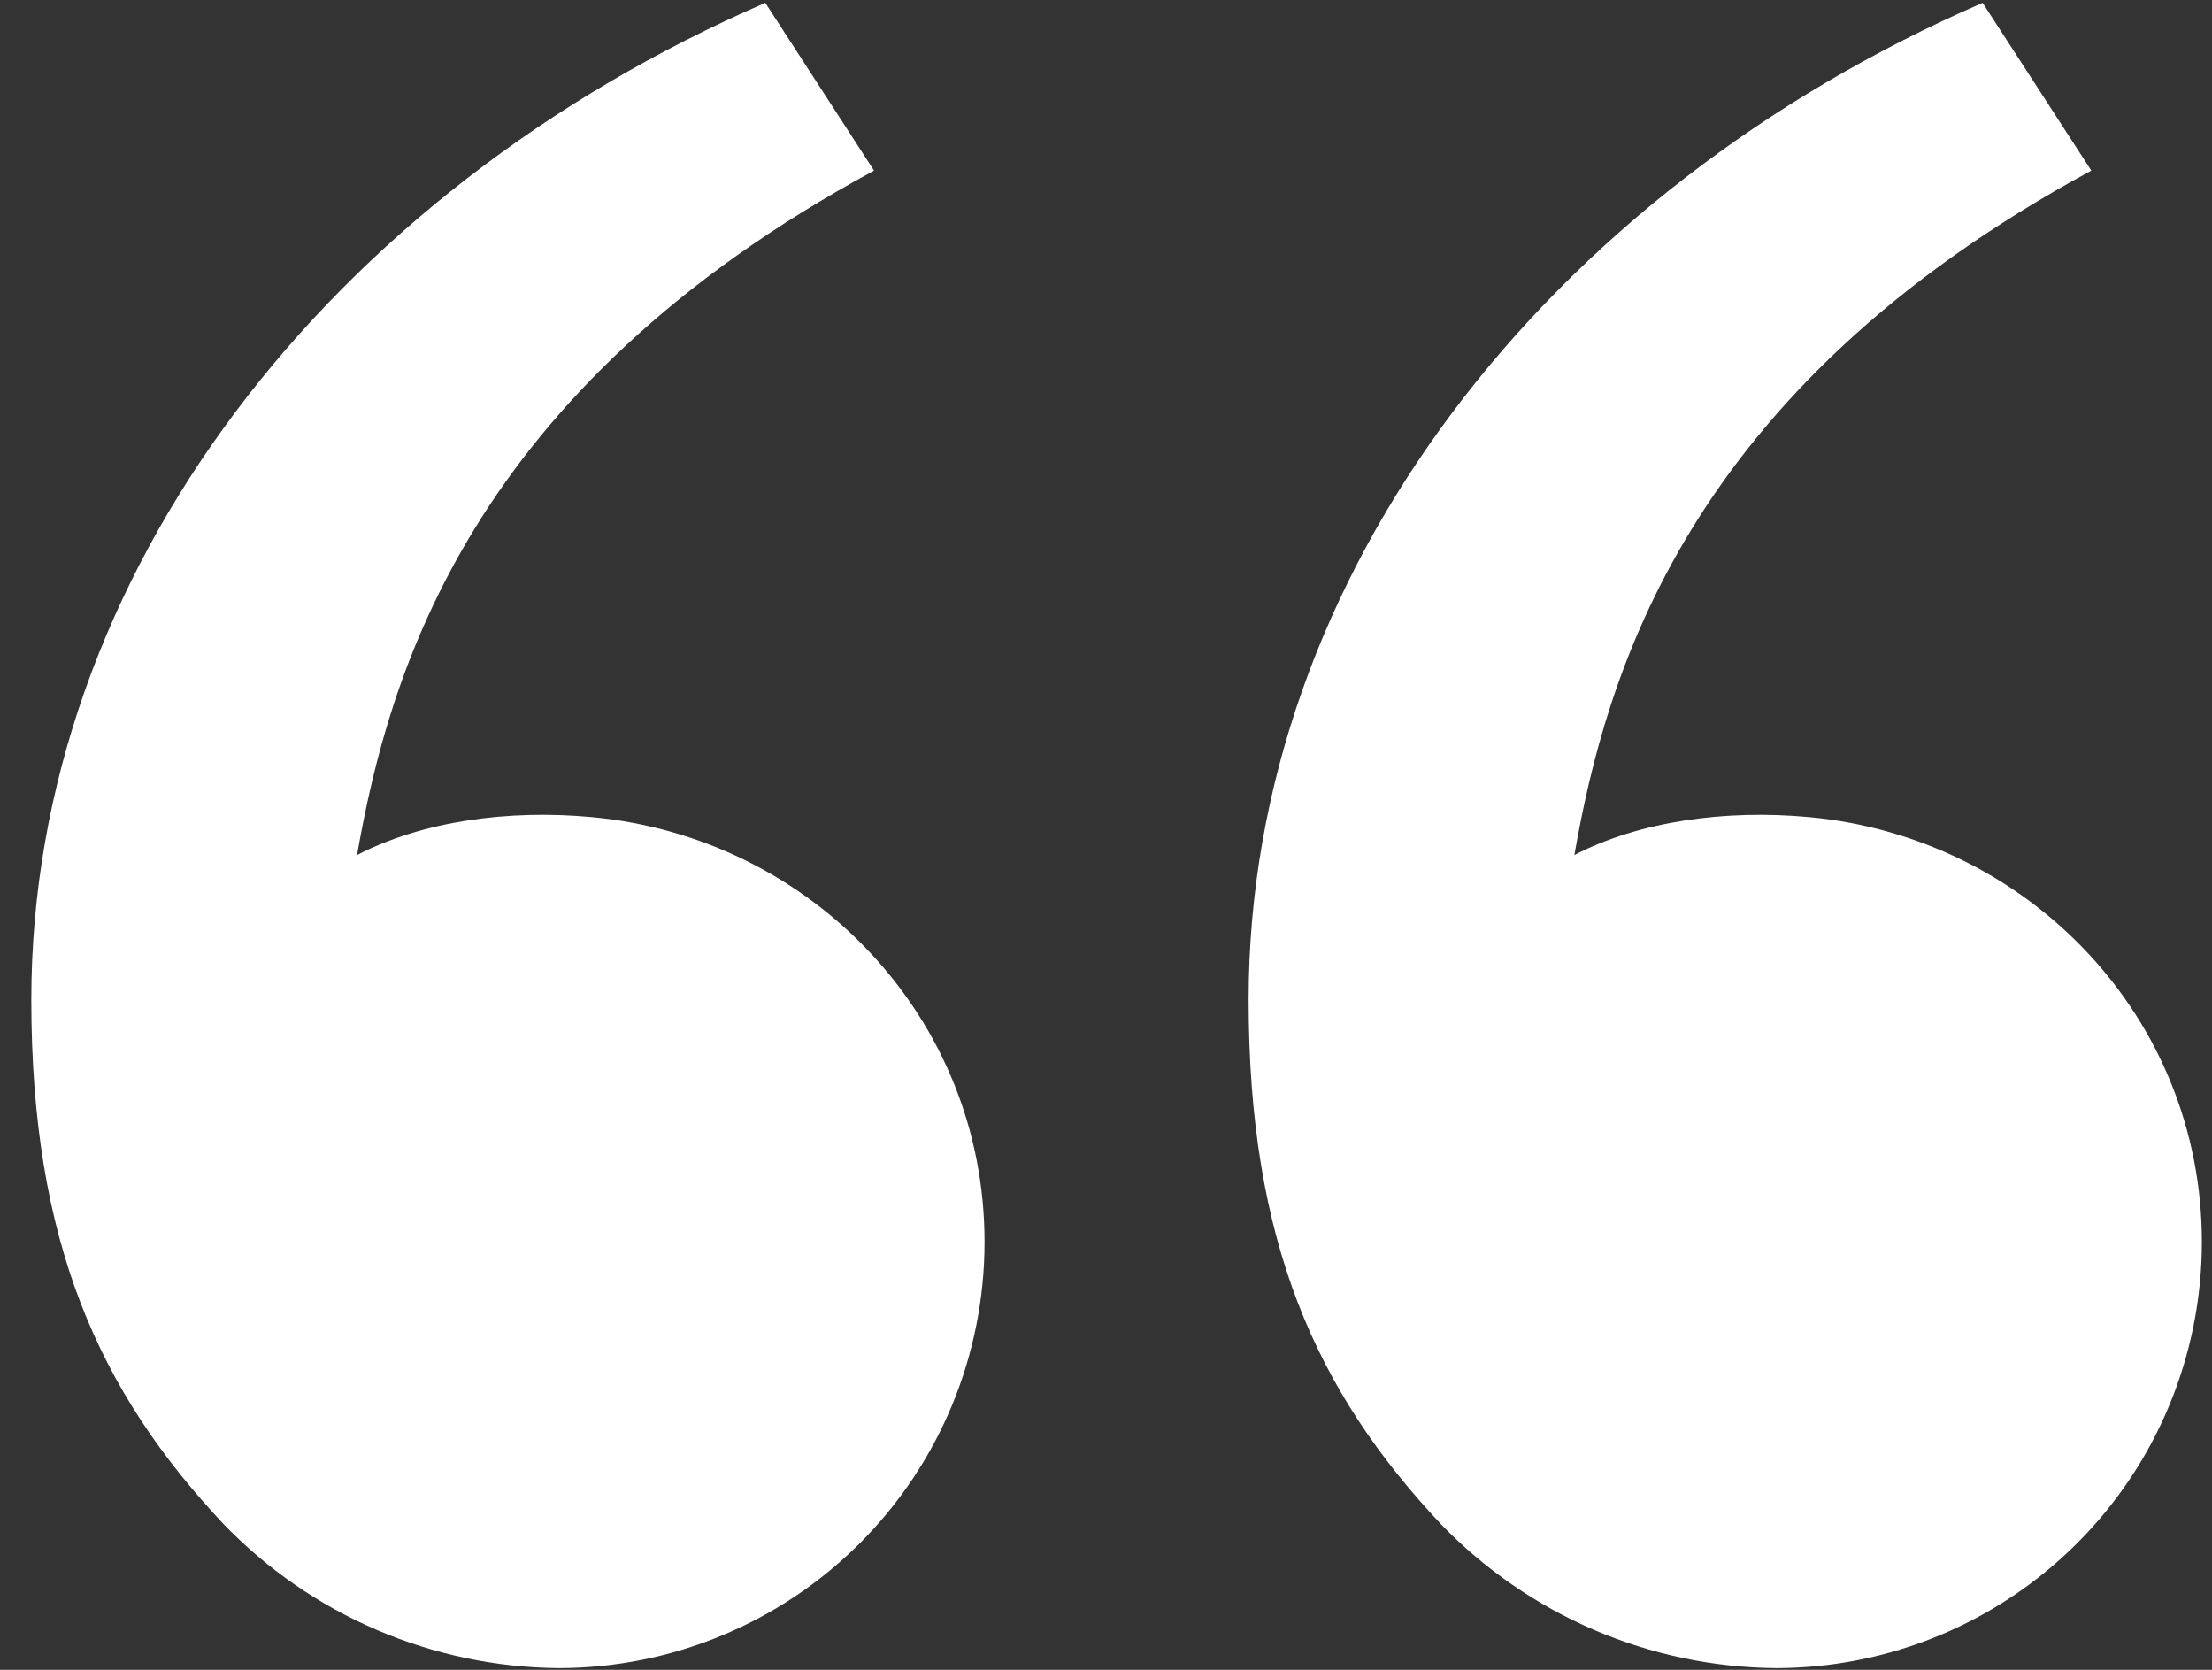
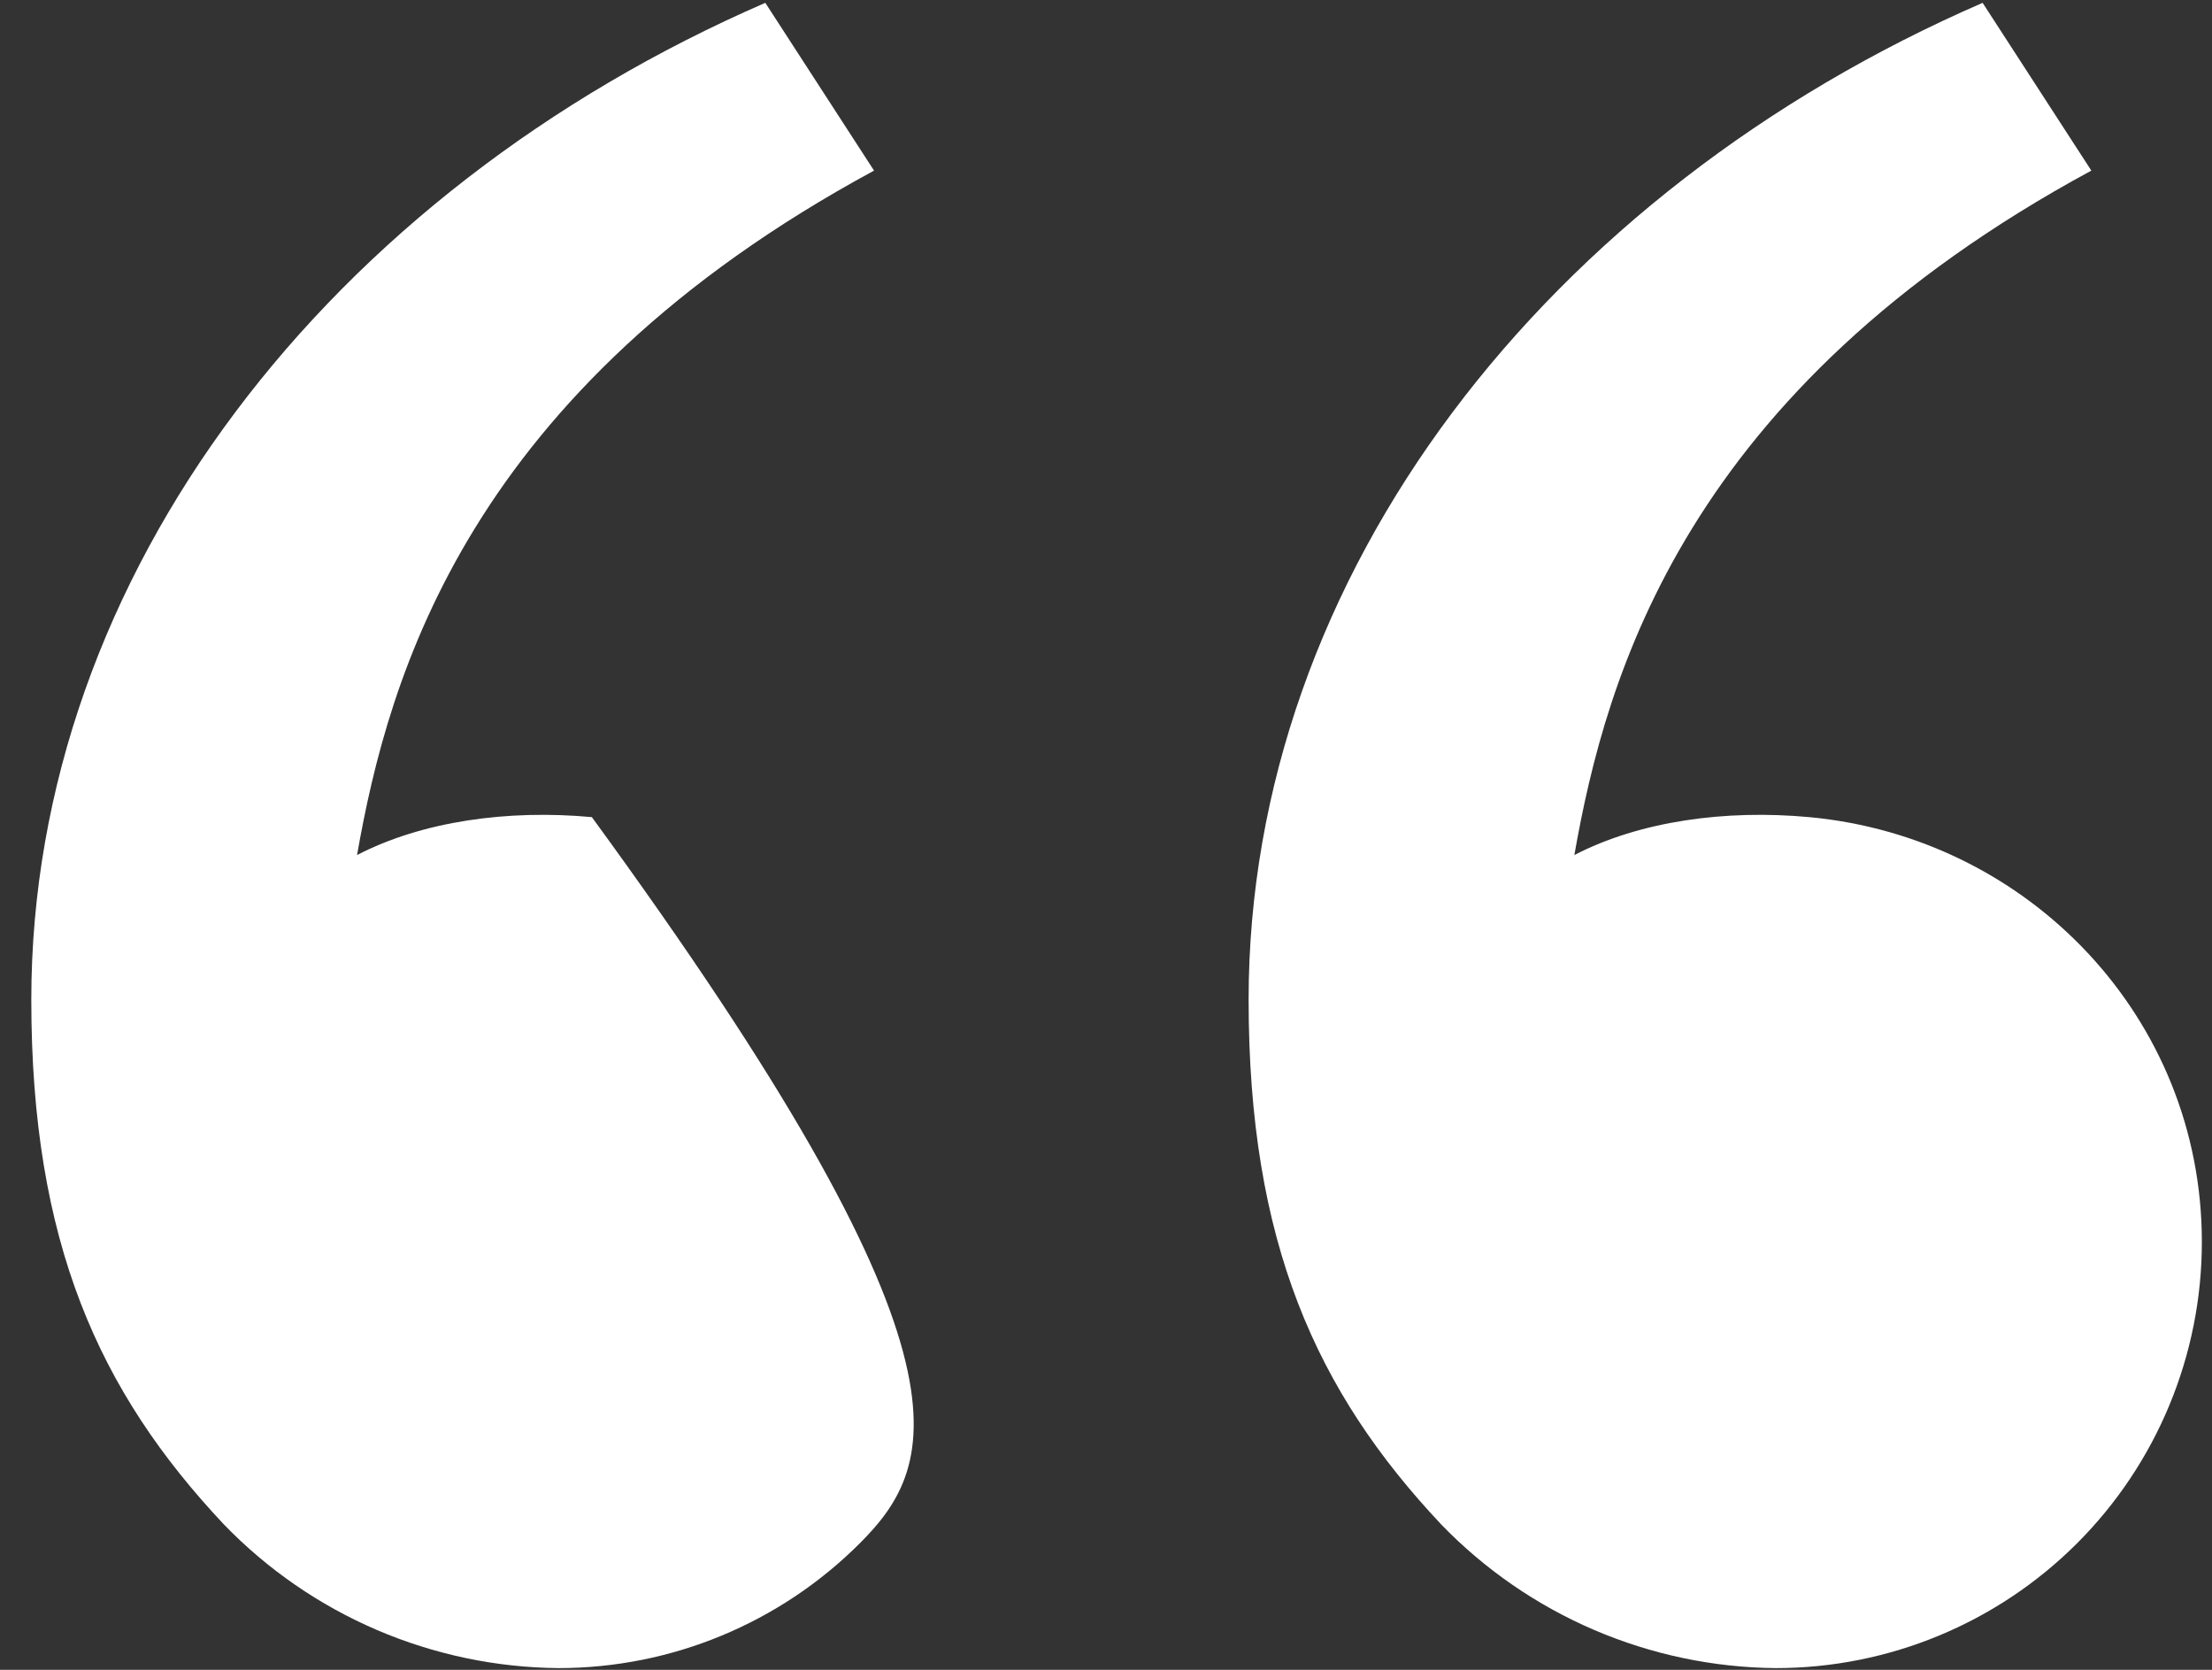
<svg xmlns="http://www.w3.org/2000/svg" width="53" height="40" viewBox="0 0 53 40" fill="none">
  <rect x="0" y="0" width="53" height="40" fill="#333333" stroke="none" />
-   <path d="M5.367 36.52C2.363 33.329 0.75 29.751 0.75 23.949C0.75 13.741 7.916 4.591 18.337 0.068L20.942 4.087C11.215 9.349 9.313 16.177 8.555 20.482C10.121 19.671 12.172 19.388 14.181 19.574C19.443 20.061 23.59 24.381 23.59 29.751C23.59 32.458 22.515 35.055 20.601 36.969C18.686 38.883 16.09 39.959 13.382 39.959C11.885 39.946 10.405 39.635 9.029 39.045C7.653 38.455 6.408 37.596 5.367 36.52ZM34.534 36.52C31.53 33.329 29.917 29.751 29.917 23.949C29.917 13.741 37.083 4.591 47.504 0.068L50.109 4.087C40.382 9.349 38.48 16.177 37.722 20.482C39.288 19.671 41.338 19.388 43.348 19.574C48.61 20.061 52.757 24.381 52.757 29.751C52.757 32.458 51.682 35.055 49.767 36.969C47.853 38.883 45.256 39.959 42.549 39.959C41.051 39.946 39.572 39.635 38.196 39.045C36.82 38.455 35.575 37.596 34.534 36.52Z" fill="white" />
+   <path d="M5.367 36.52C2.363 33.329 0.75 29.751 0.75 23.949C0.75 13.741 7.916 4.591 18.337 0.068L20.942 4.087C11.215 9.349 9.313 16.177 8.555 20.482C10.121 19.671 12.172 19.388 14.181 19.574C23.59 32.458 22.515 35.055 20.601 36.969C18.686 38.883 16.09 39.959 13.382 39.959C11.885 39.946 10.405 39.635 9.029 39.045C7.653 38.455 6.408 37.596 5.367 36.52ZM34.534 36.52C31.53 33.329 29.917 29.751 29.917 23.949C29.917 13.741 37.083 4.591 47.504 0.068L50.109 4.087C40.382 9.349 38.48 16.177 37.722 20.482C39.288 19.671 41.338 19.388 43.348 19.574C48.61 20.061 52.757 24.381 52.757 29.751C52.757 32.458 51.682 35.055 49.767 36.969C47.853 38.883 45.256 39.959 42.549 39.959C41.051 39.946 39.572 39.635 38.196 39.045C36.82 38.455 35.575 37.596 34.534 36.52Z" fill="white" />
</svg>